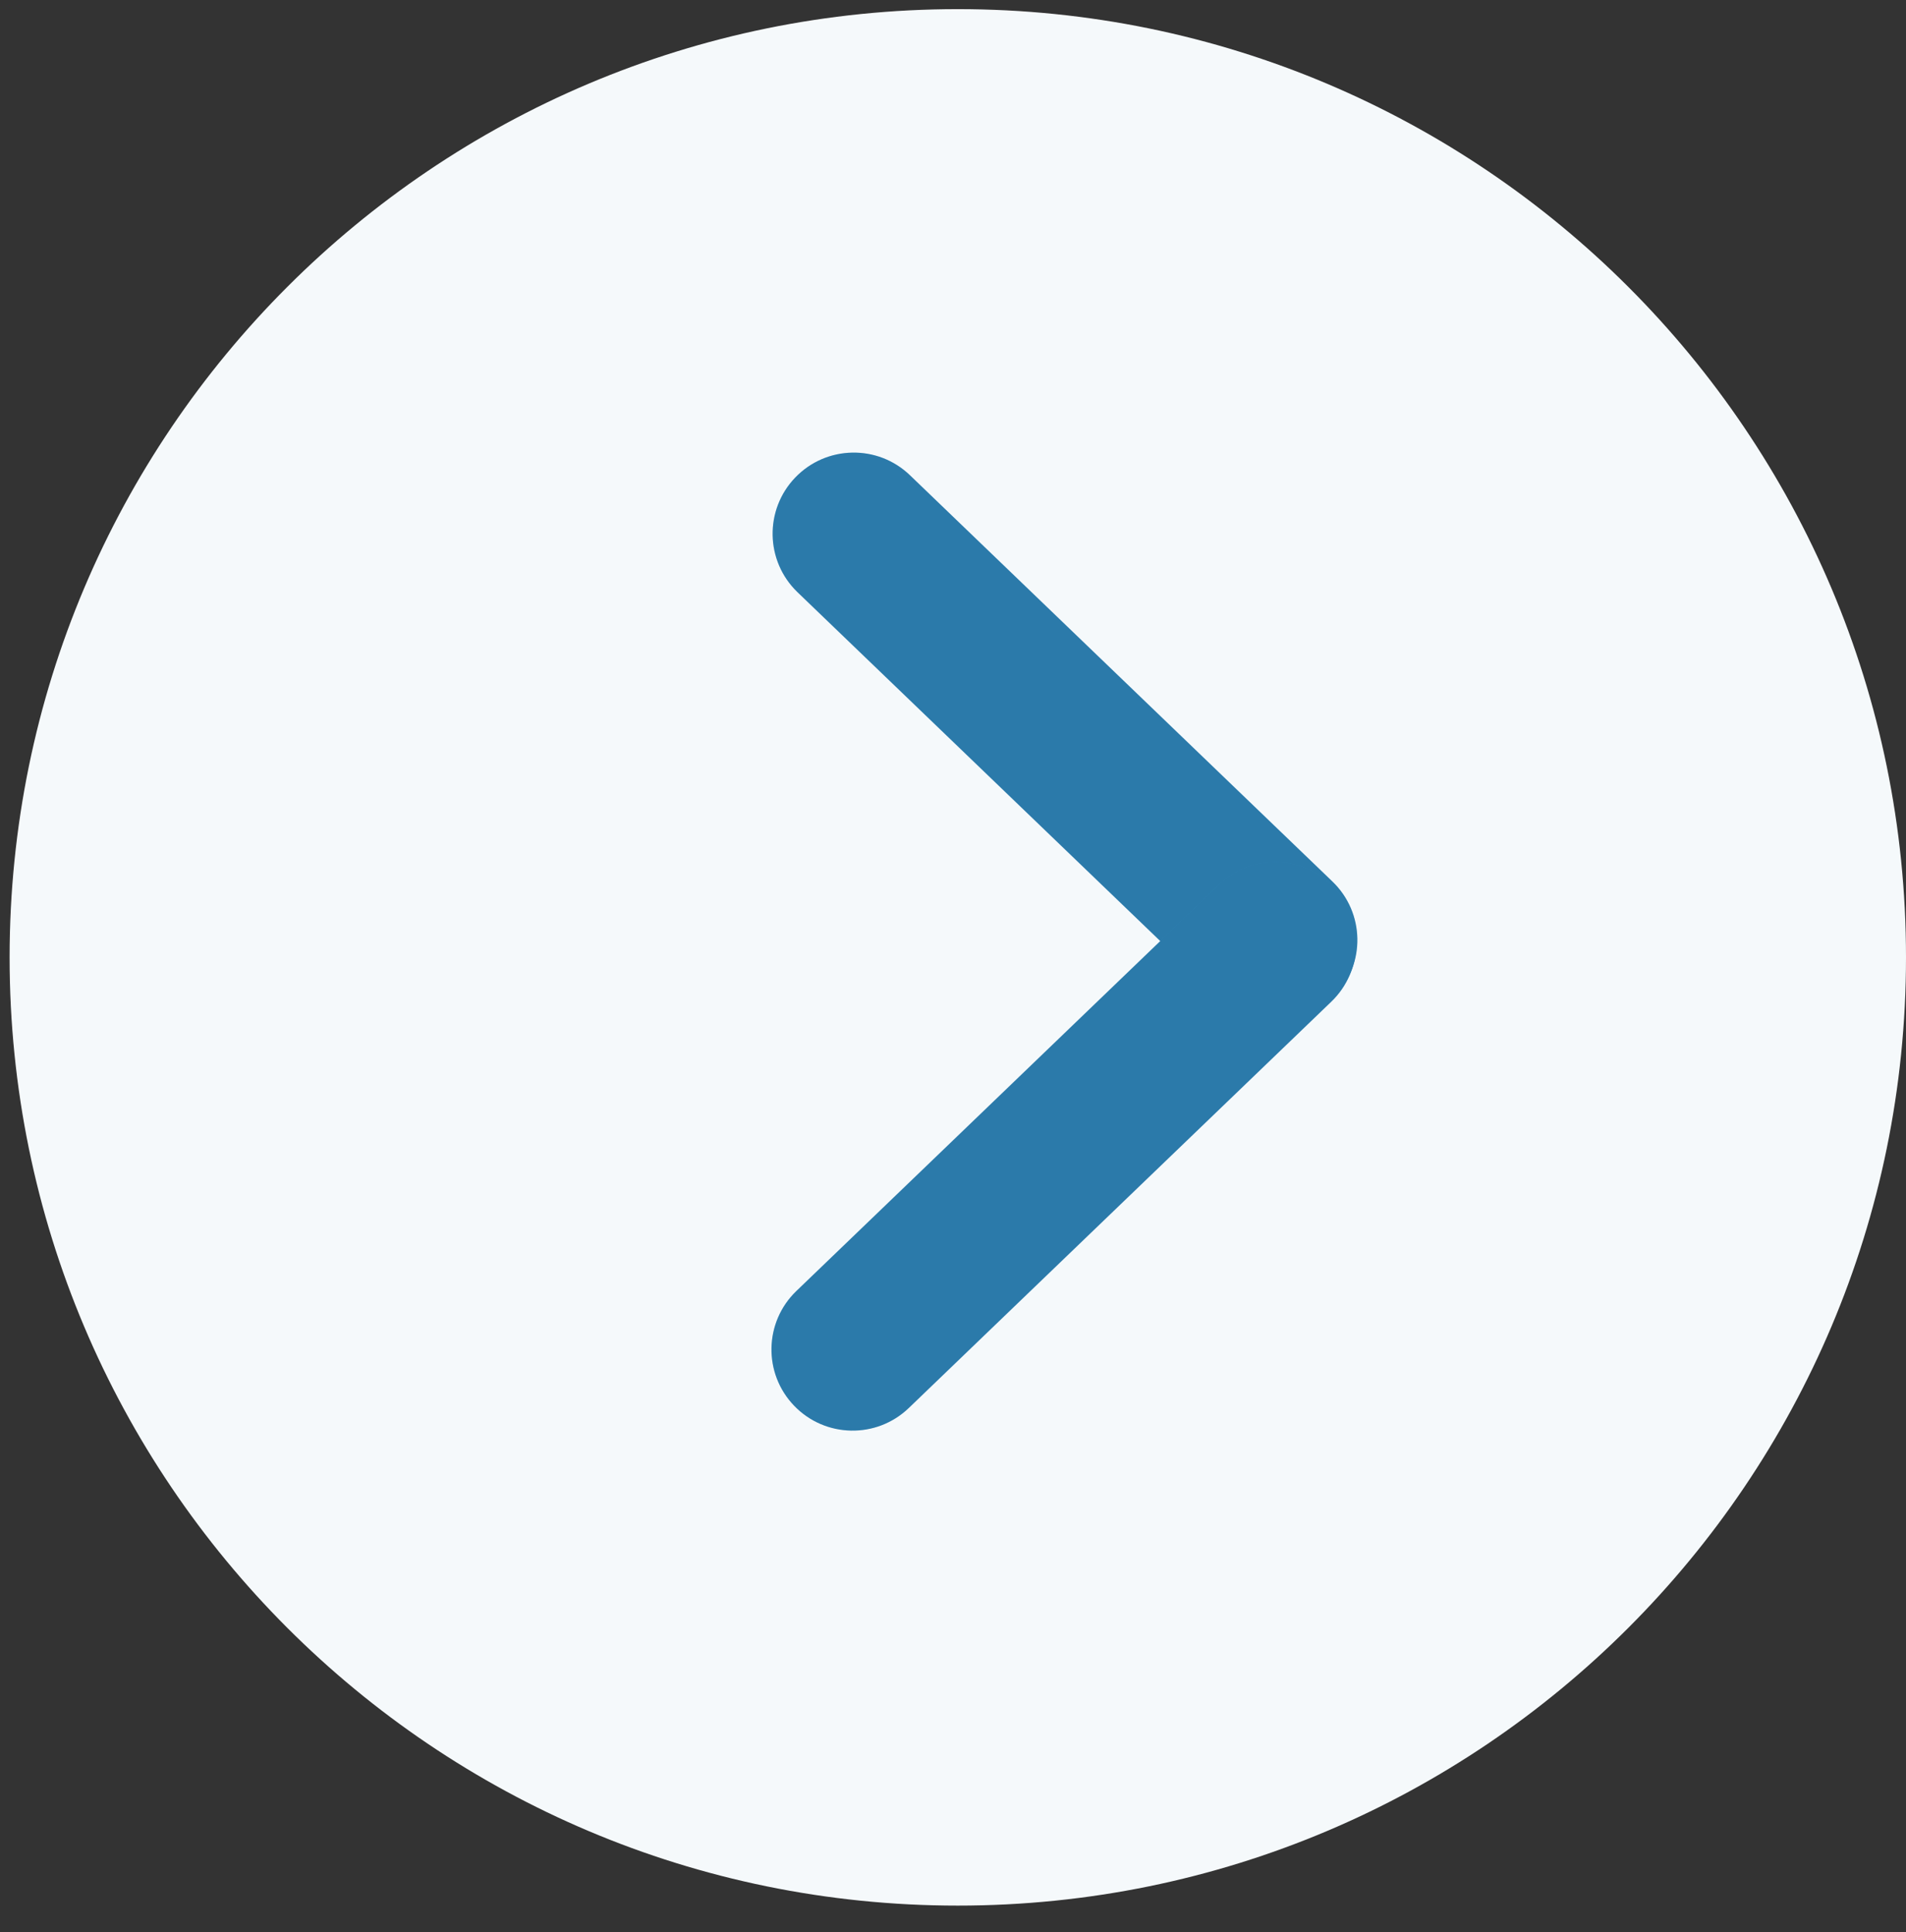
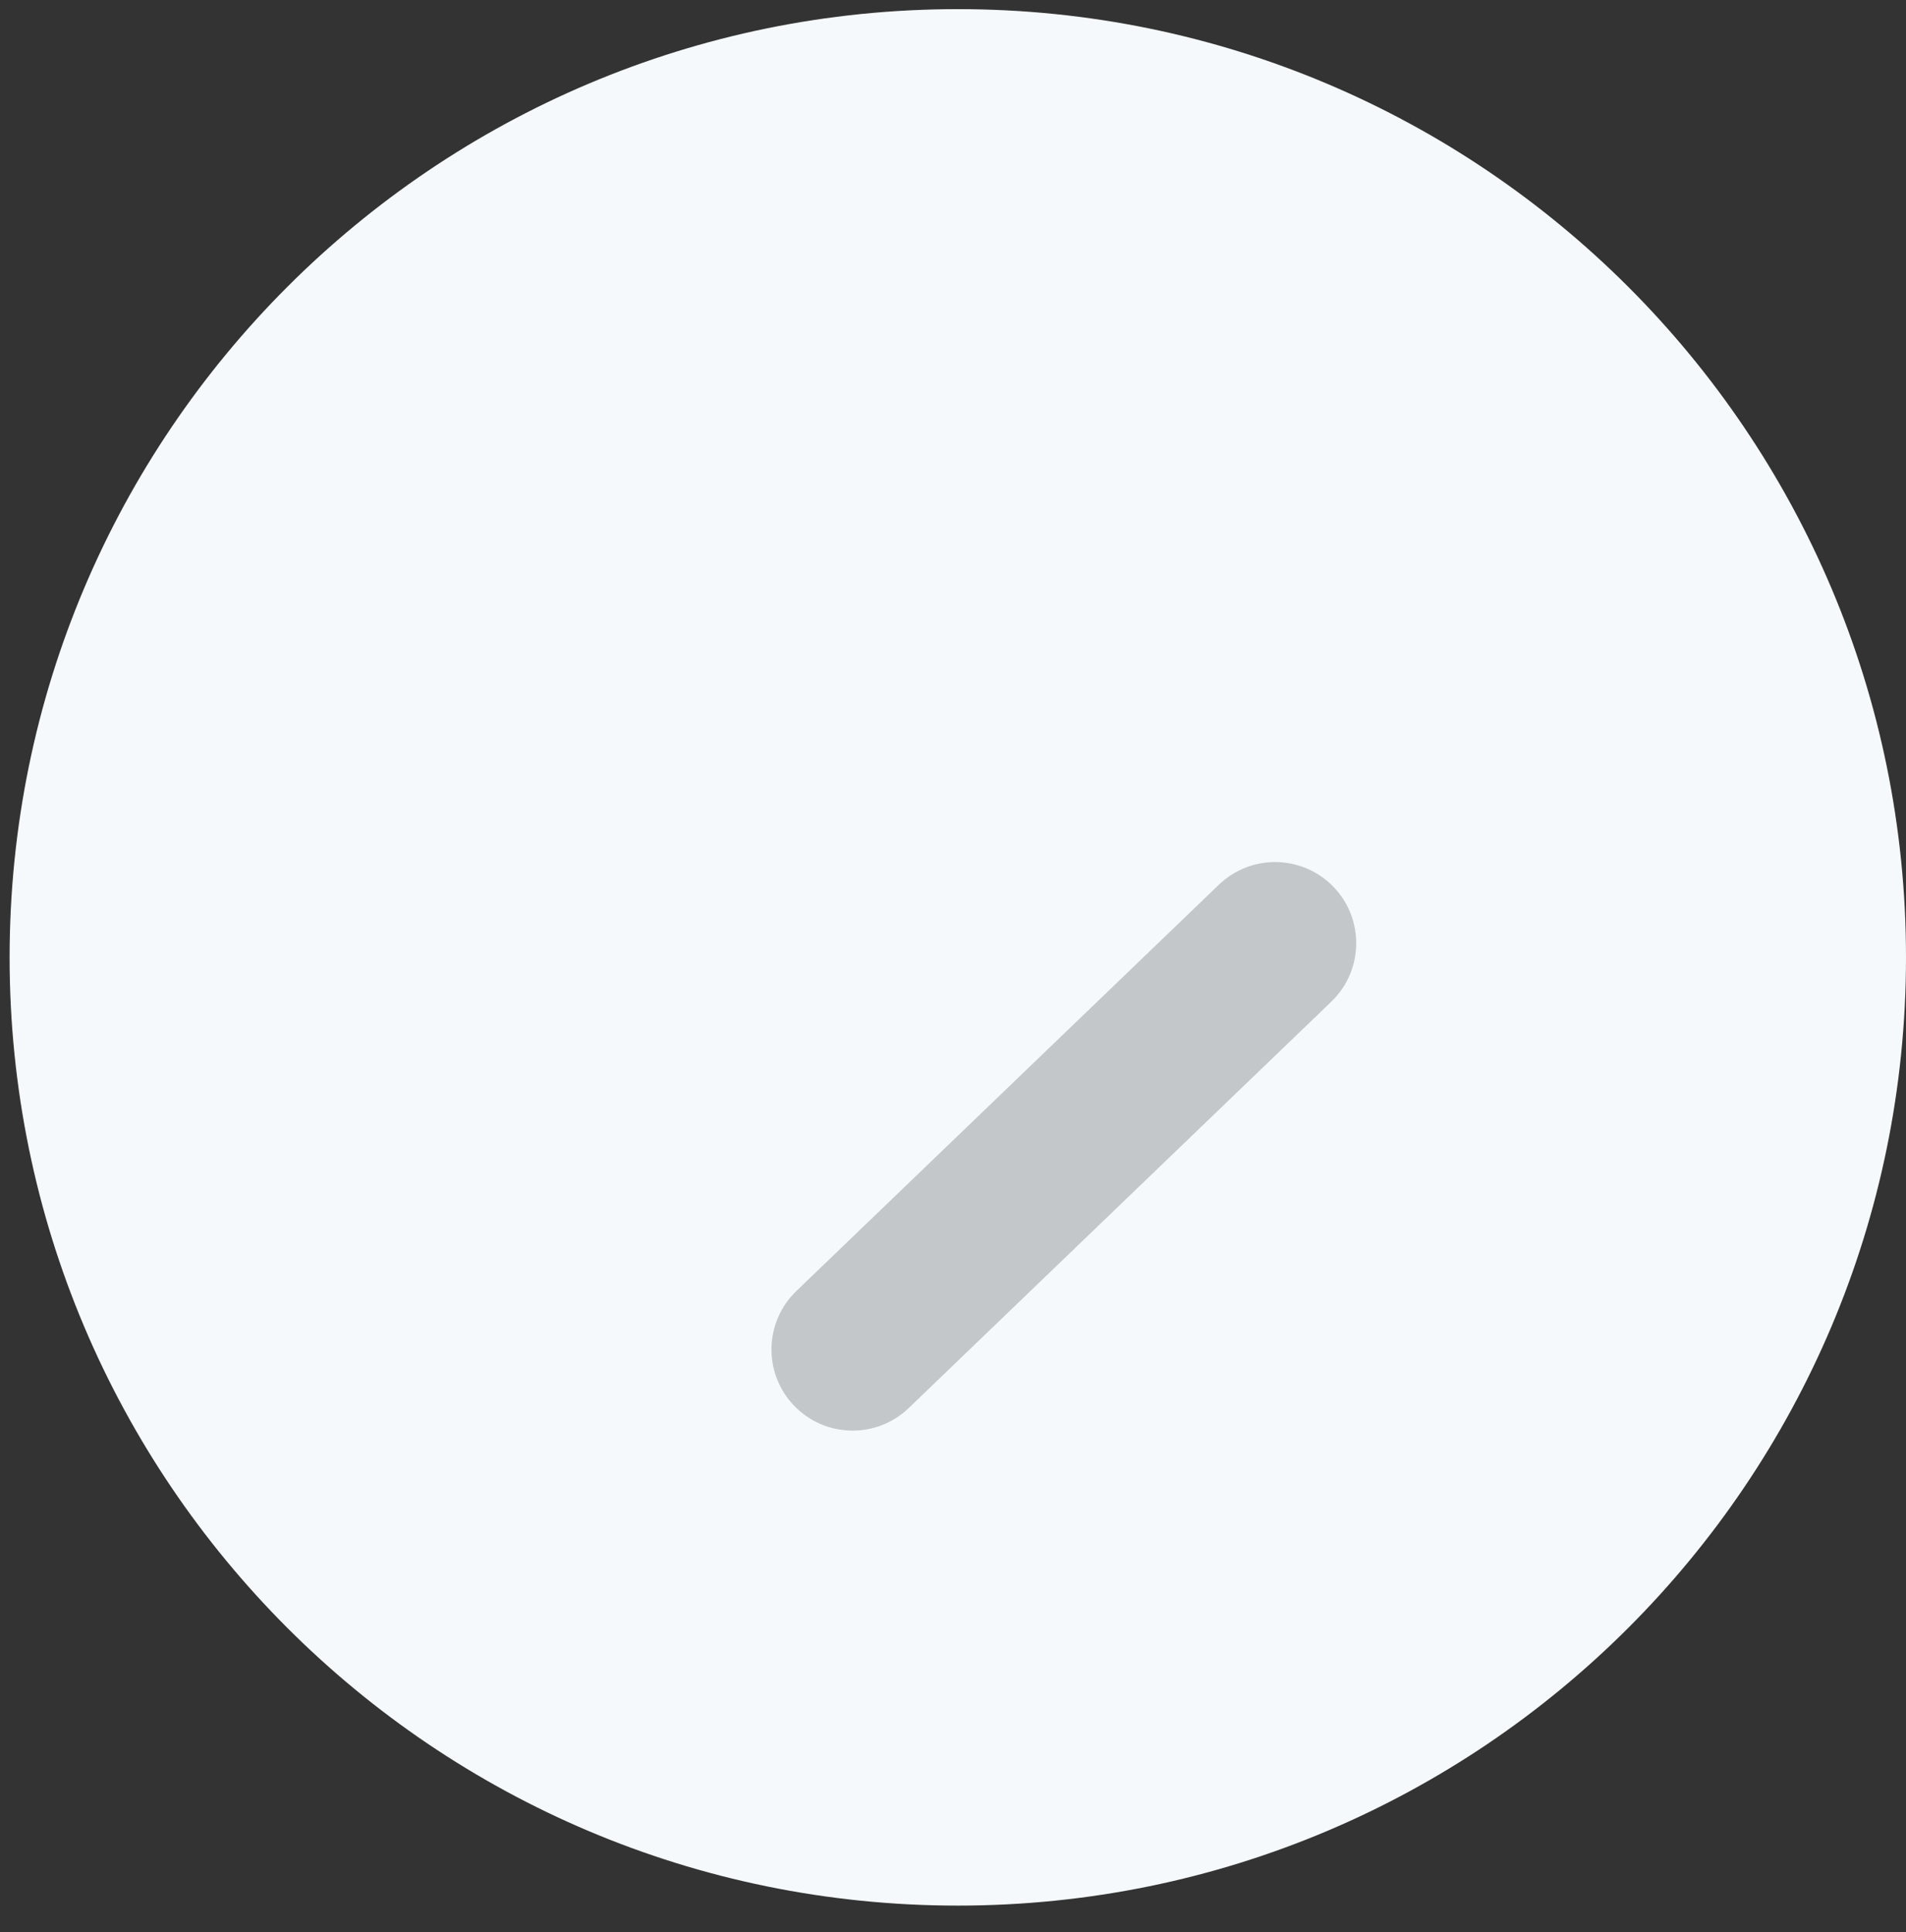
<svg xmlns="http://www.w3.org/2000/svg" width="73" height="74" viewBox="0 0 73 74" fill="none">
  <rect x="0" y="0" width="73" height="74" fill="#333333" stroke="none" />
  <g clip-path="url(#clip0_549_5544)">
    <path d="M36.684 72.982C56.741 72.982 73 56.723 73 36.666C73 16.61 56.741 0.35 36.684 0.35C16.627 0.35 0.368 16.61 0.368 36.666C0.368 56.723 16.627 72.982 36.684 72.982Z" fill="#F5F9FB" />
-     <path d="M51.034 33.763L34.852 18.202C33.615 17.012 31.649 17.051 30.459 18.288C29.27 19.524 29.308 21.491 30.545 22.681L46.727 38.242C47.964 39.431 49.931 39.393 51.12 38.156C52.309 36.919 52.271 34.953 51.034 33.763Z" fill="#3698D4" />
-     <path d="M51.034 33.763L34.852 18.202C33.615 17.012 31.649 17.051 30.459 18.288C29.27 19.524 29.308 21.491 30.545 22.681L46.727 38.242C47.964 39.431 49.931 39.393 51.12 38.156C52.309 36.919 52.271 34.953 51.034 33.763Z" fill="black" fill-opacity="0.2" />
-     <path d="M46.683 33.883L30.501 49.444C29.264 50.634 29.225 52.6 30.415 53.837C31.604 55.074 33.571 55.113 34.808 53.923L50.99 38.362C52.227 37.172 52.265 35.206 51.076 33.969C49.886 32.732 47.919 32.694 46.683 33.883Z" fill="#3698D4" />
    <path d="M46.683 33.883L30.501 49.444C29.264 50.634 29.225 52.6 30.415 53.837C31.604 55.074 33.571 55.113 34.808 53.923L50.99 38.362C52.227 37.172 52.265 35.206 51.076 33.969C49.886 32.732 47.919 32.694 46.683 33.883Z" fill="black" fill-opacity="0.2" />
  </g>
  <defs>
    <clipPath id="clip0_549_5544">
      <rect width="73" height="73" fill="white" transform="translate(0 0.329)" />
    </clipPath>
  </defs>
</svg>